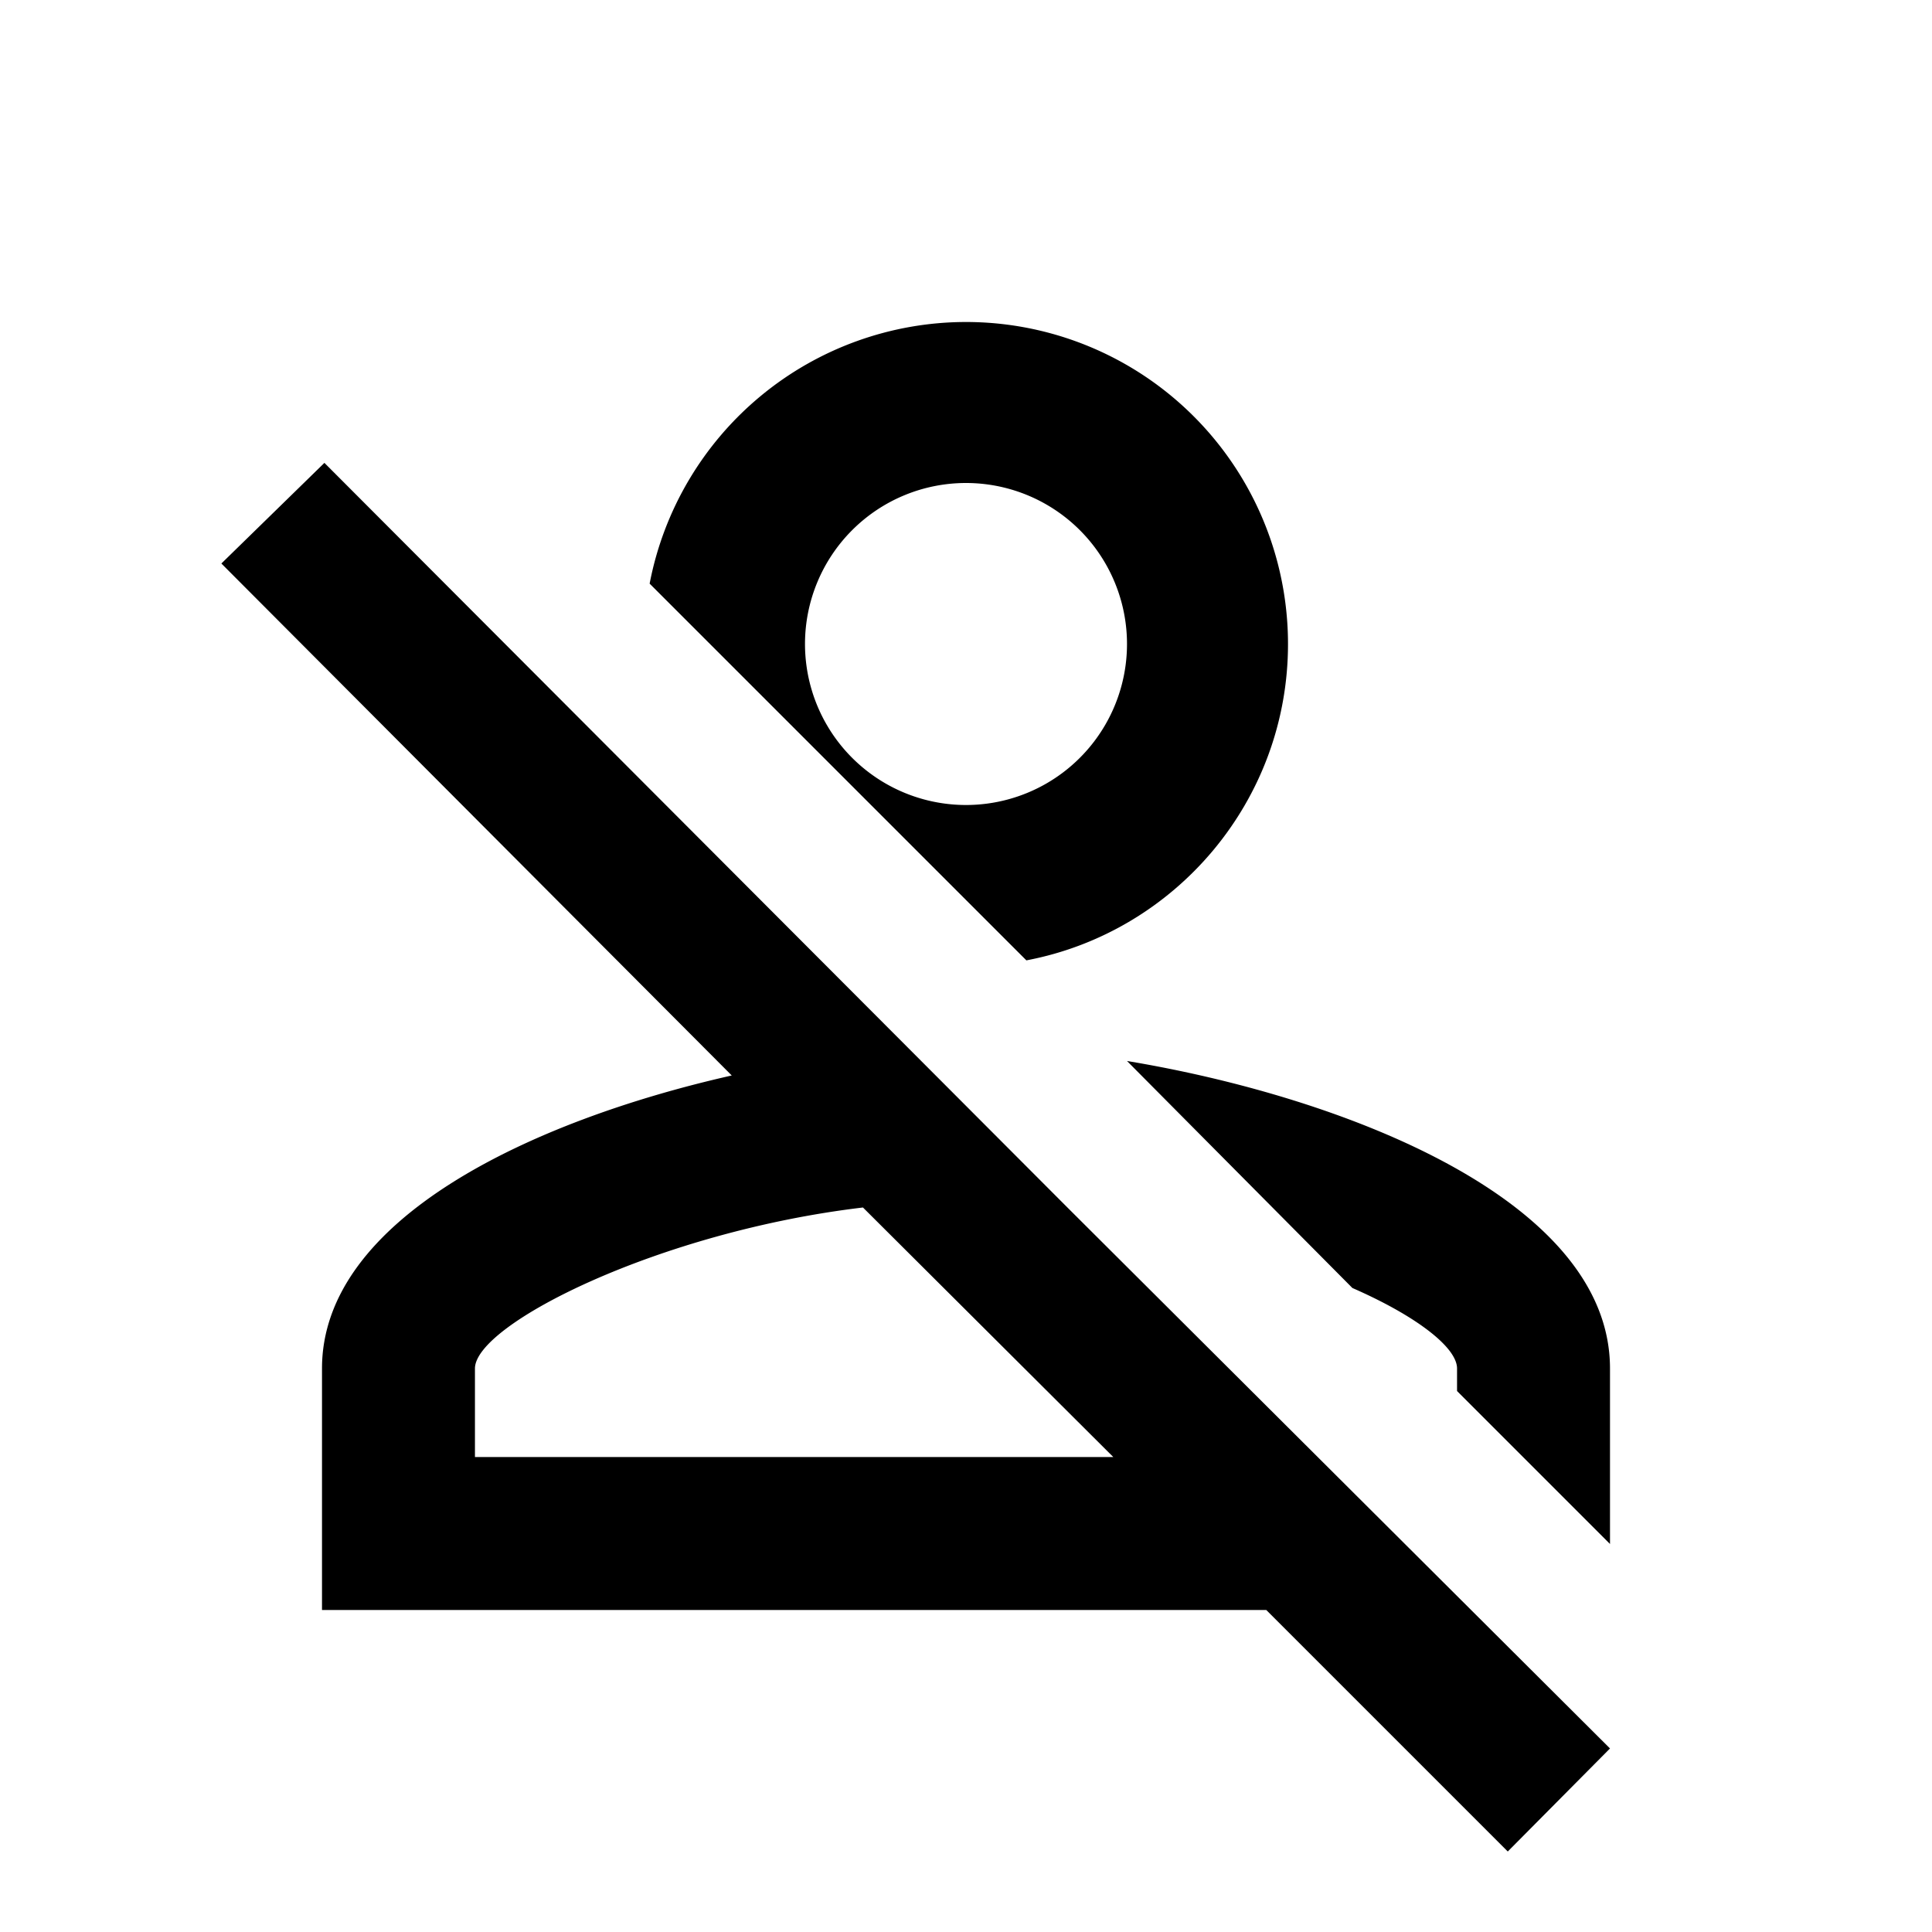
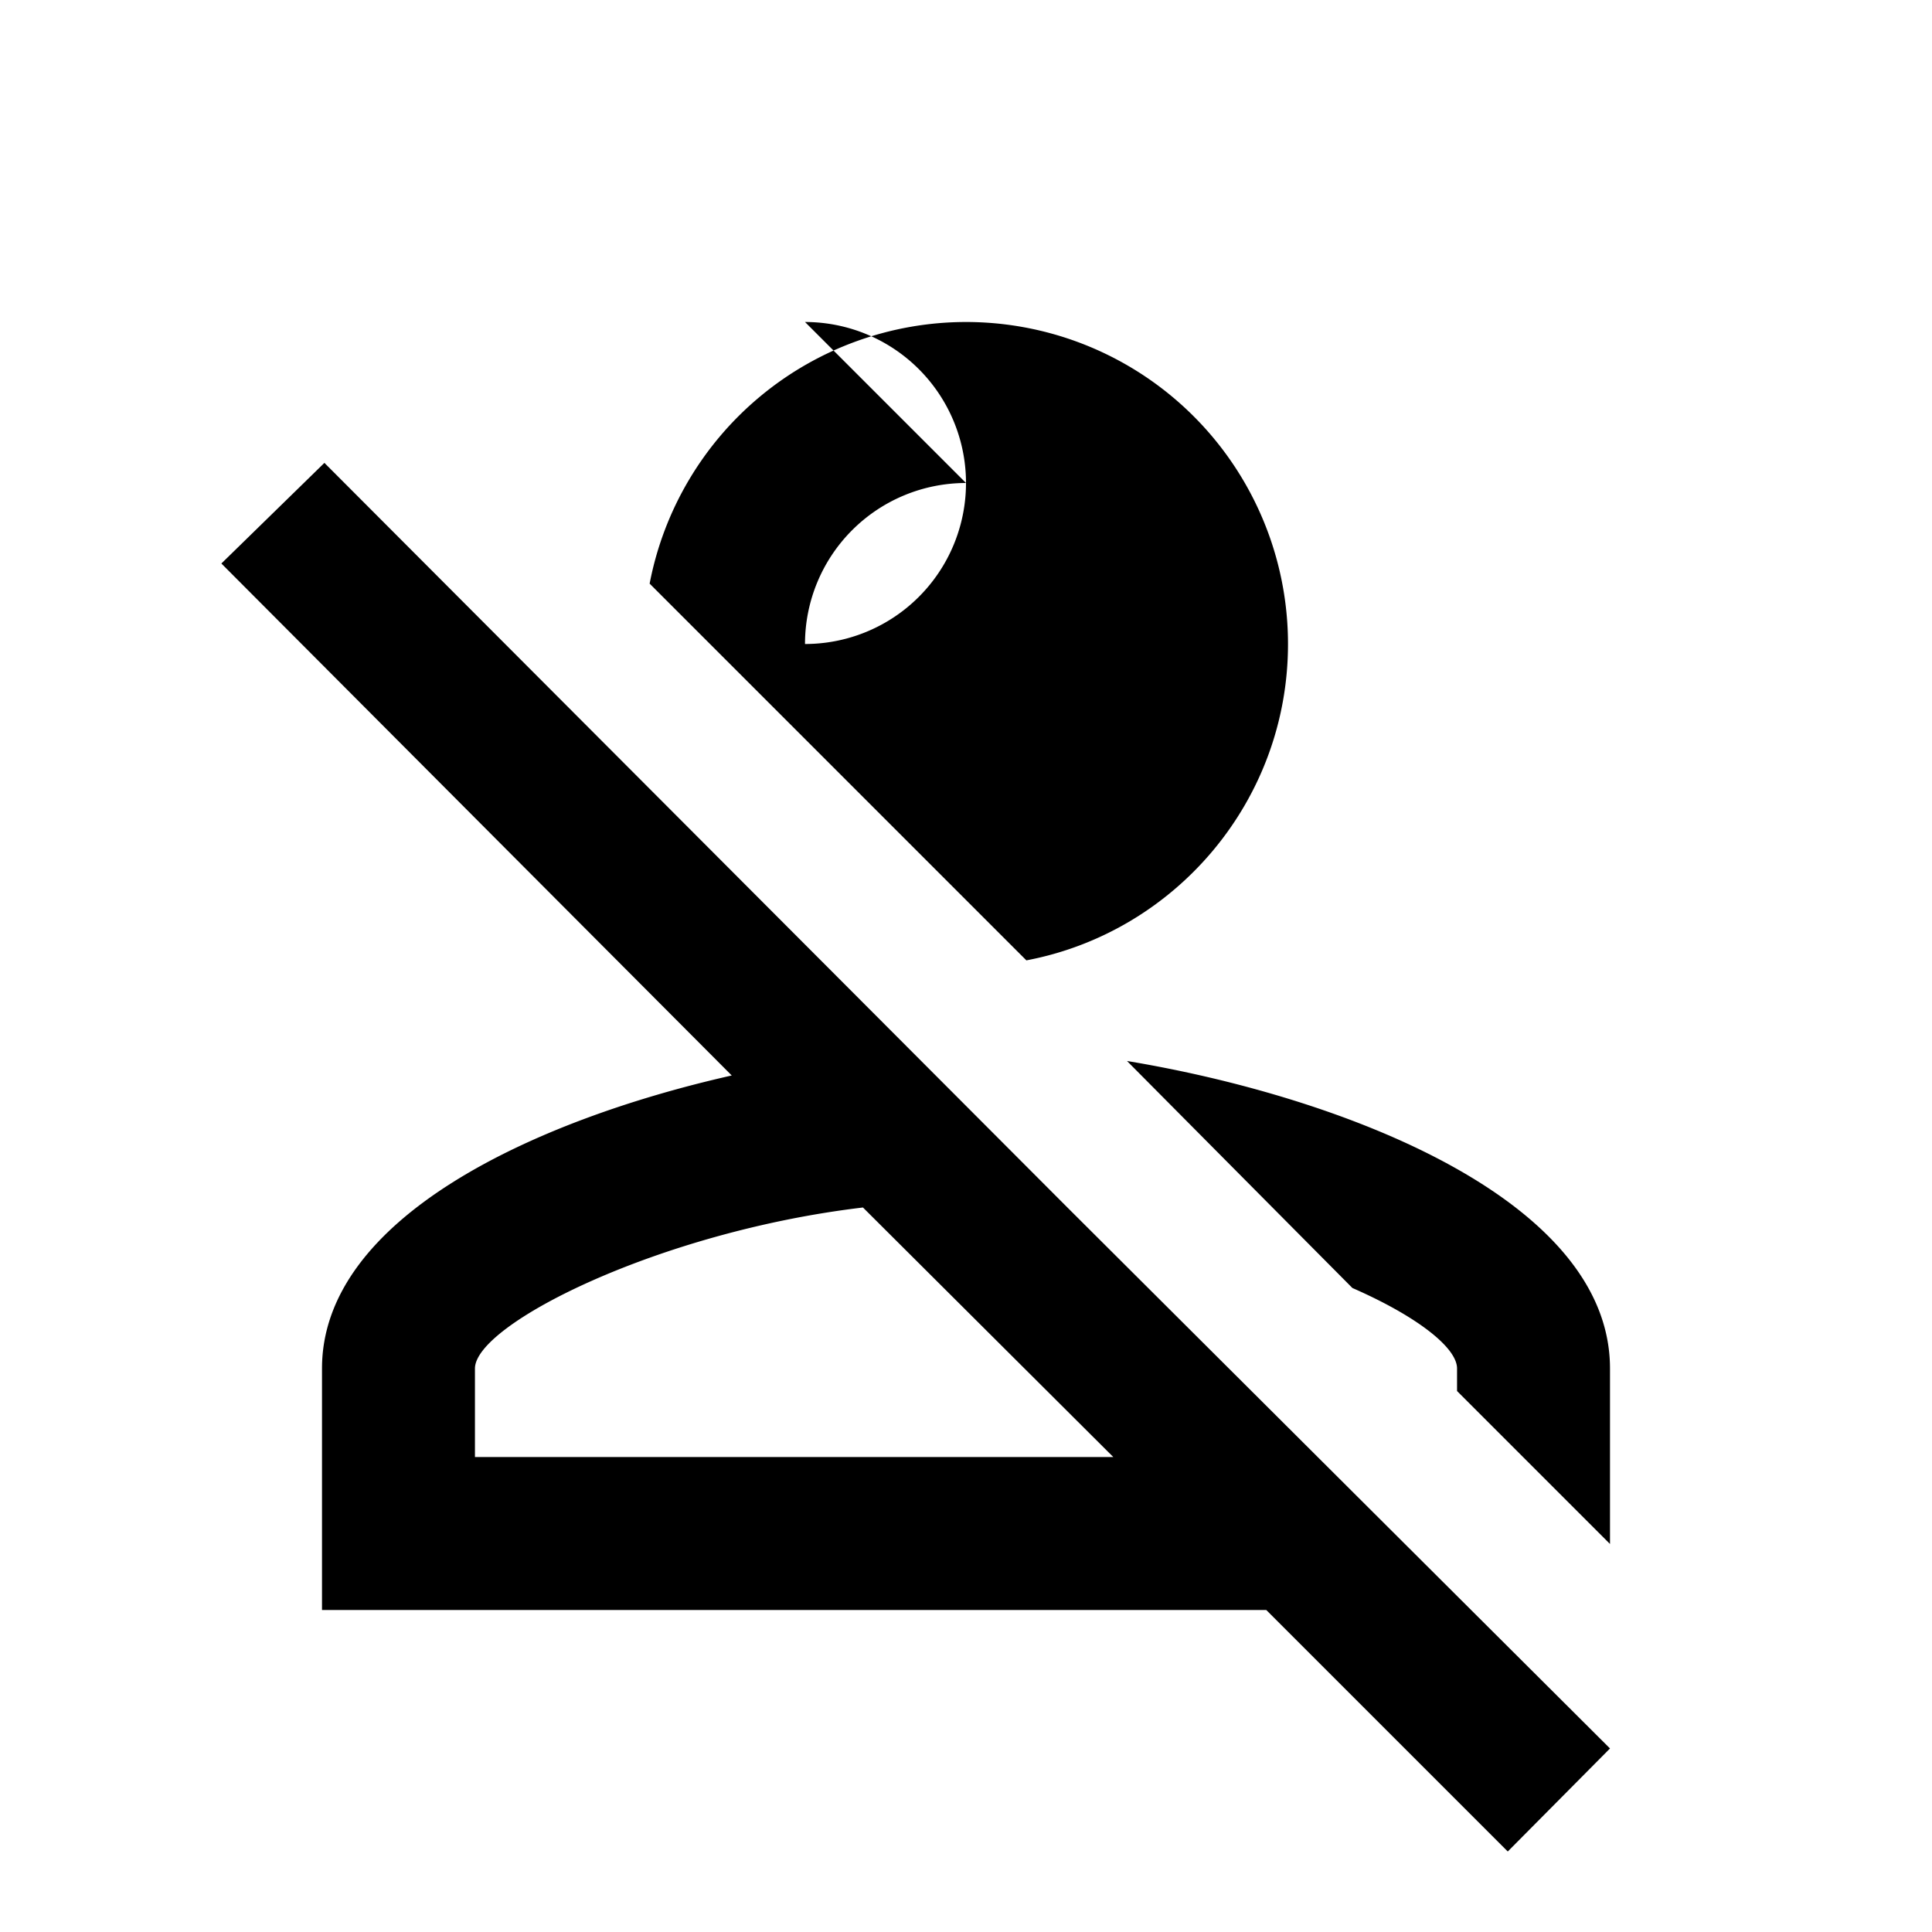
<svg xmlns="http://www.w3.org/2000/svg" width="800" height="800" viewBox="0 0 24 24">
-   <path fill="currentColor" d="m2.75 7l1.28-1.25L13.26 15L20 21.72L18.73 23l-3-3H4v-3c0-1.86 2.61-3.08 5.09-3.64zM20 17v2.18l-1.9-1.9V17c0-.26-.5-.65-1.3-1L14 13.18c2.71.45 6 1.73 6 3.82M5.9 17v1.1h7.93L10.72 15c-2.53.3-4.82 1.45-4.82 2M12 4a4 4 0 0 1 4 4c0 1.95-1.4 3.58-3.25 3.93L8.07 7.25A4.004 4.004 0 0 1 12 4m0 2a2 2 0 0 0-2 2a2 2 0 0 0 2 2a2 2 0 0 0 2-2a2 2 0 0 0-2-2" />
+   <path fill="currentColor" d="m2.75 7l1.28-1.25L13.26 15L20 21.72L18.73 23l-3-3H4v-3c0-1.86 2.61-3.08 5.09-3.64zM20 17v2.18l-1.9-1.9V17c0-.26-.5-.65-1.3-1L14 13.18c2.71.45 6 1.73 6 3.82M5.9 17v1.1h7.93L10.72 15c-2.53.3-4.82 1.45-4.82 2M12 4a4 4 0 0 1 4 4c0 1.95-1.4 3.58-3.25 3.93L8.07 7.25A4.004 4.004 0 0 1 12 4m0 2a2 2 0 0 0-2 2a2 2 0 0 0 2-2a2 2 0 0 0-2-2" />
</svg>